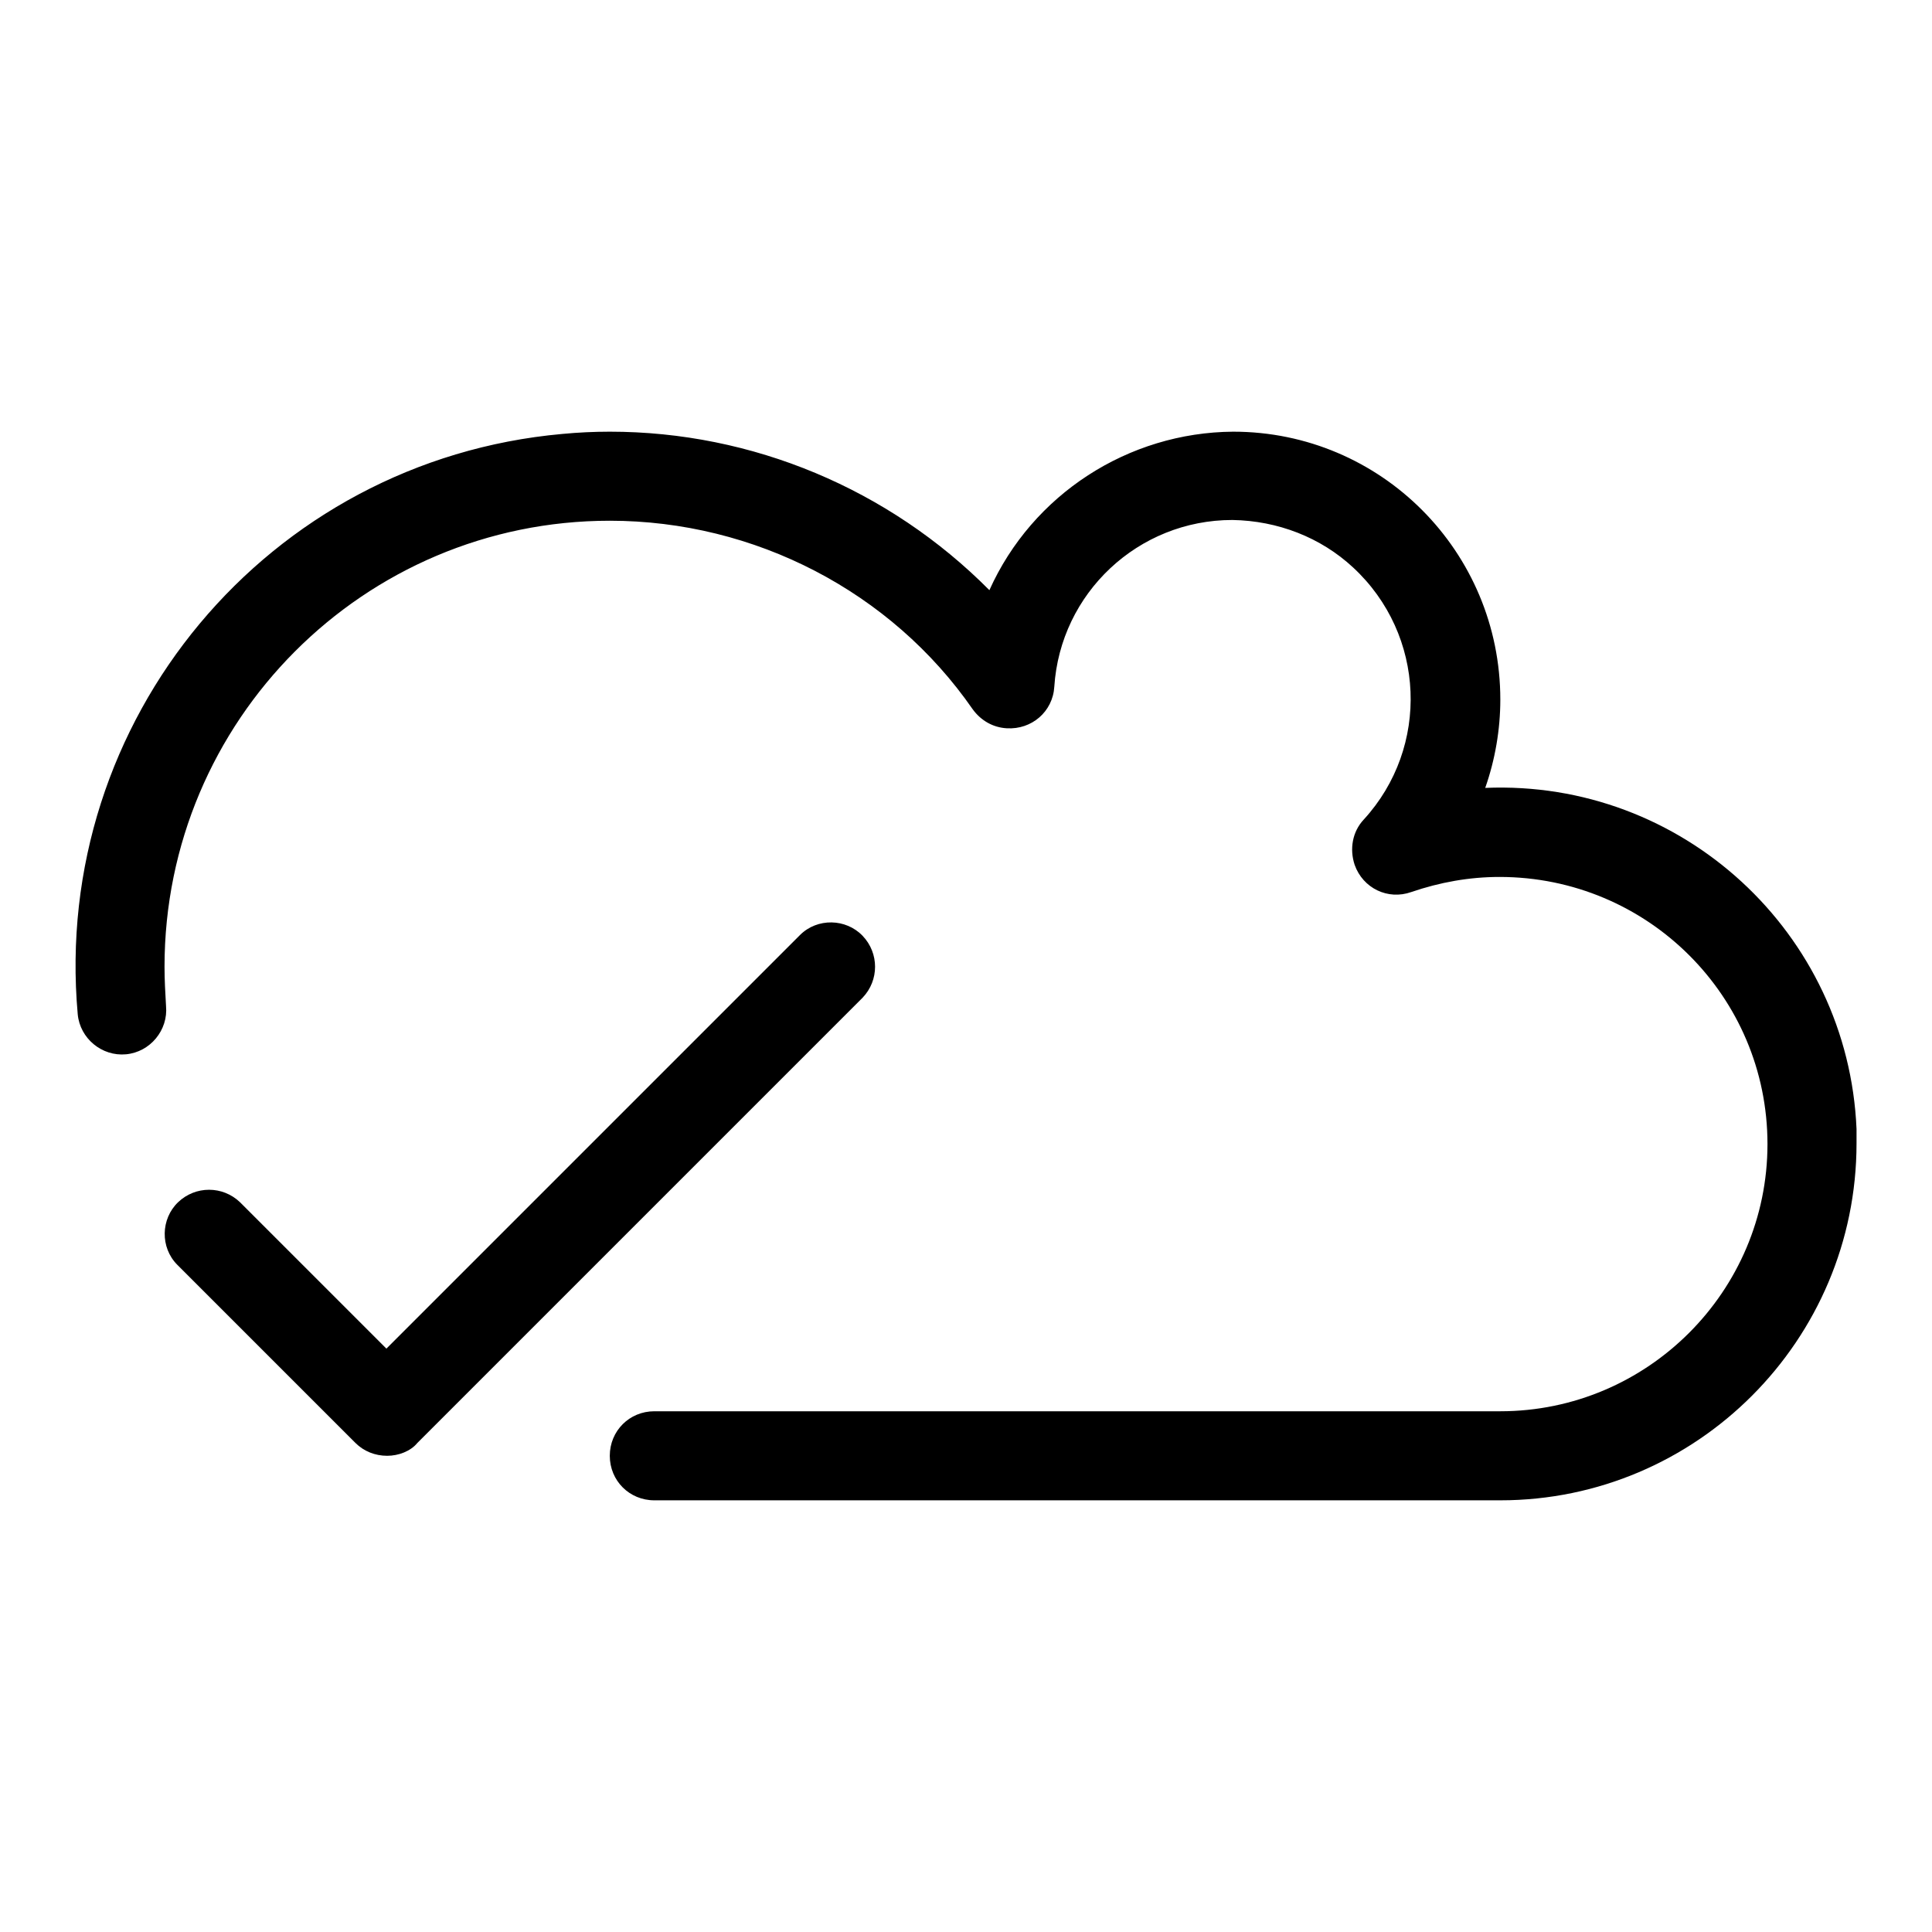
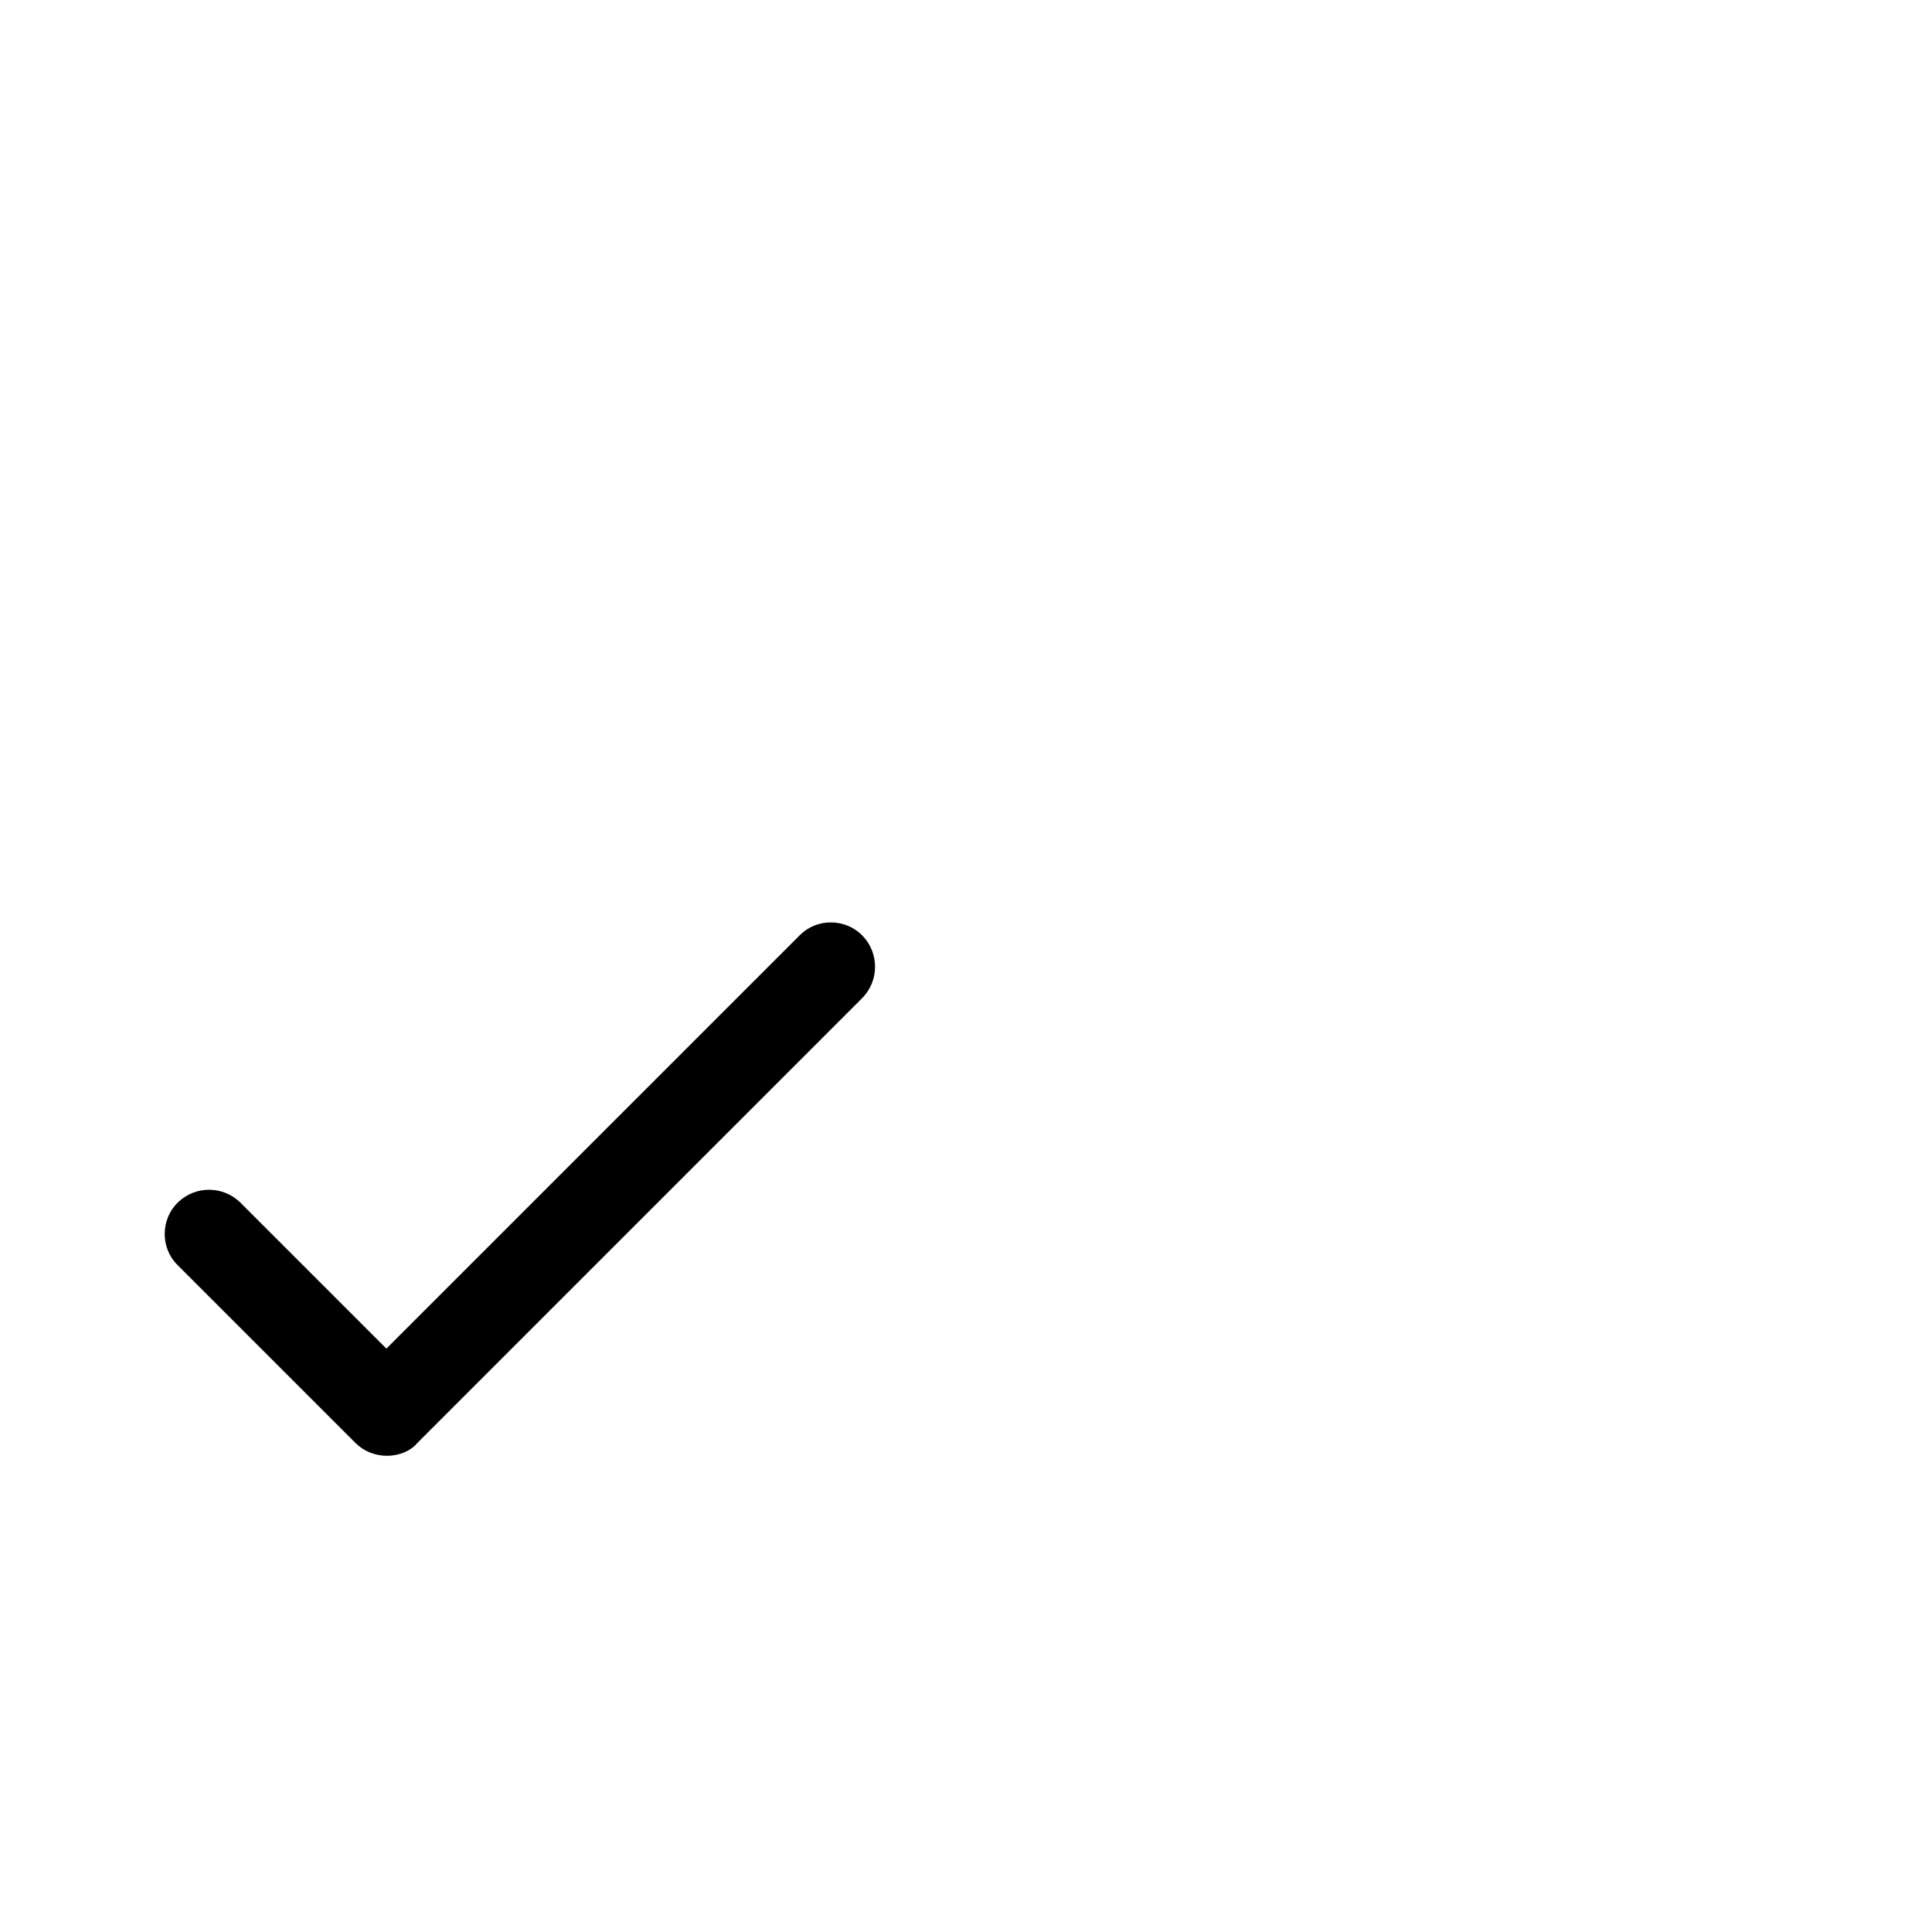
<svg xmlns="http://www.w3.org/2000/svg" version="1.1" x="0px" y="0px" viewBox="0 0 256 256" enable-background="new 0 0 256 256" xml:space="preserve">
  <g>
-     <path fill="#000000" d="M198.8,198.8H86.7c-3.3,0-5.9-2.6-5.9-5.9c0-3.3,2.6-5.9,5.9-5.9h112.1c19.5,0,35.4-15.9,35.4-35.4 c0-19.6-15.9-35.4-35.5-35.4c-4,0-7.9,0.7-11.7,2c-3.1,1.1-6.4-0.5-7.5-3.6c-0.7-2.1-0.3-4.4,1.2-6c8.8-9.6,8.2-24.5-1.4-33.4 c-4.3-4-10-6.2-16-6.3c-12.5,0-22.8,9.7-23.6,22.1c-0.2,3.3-3,5.7-6.3,5.5c-1.8-0.1-3.4-1-4.5-2.5C118.1,78.4,100,69,80.8,69 c-32.6,0-59,26.5-59,59.1c0,1.7,0.1,3.5,0.2,5.2c0.3,3.2-2.1,6.1-5.3,6.4c-3.2,0.3-6.1-2.1-6.4-5.3C6.8,95.4,35.5,61,74.5,57.5 c2.1-0.2,4.2-0.3,6.3-0.3c18.9,0,37,7.6,50.3,21c5.7-12.7,18.4-20.9,32.3-21c19.6,0,35.4,15.9,35.4,35.5c0,4-0.7,8-2,11.7 c26.1-1.1,48.1,19.2,49.2,45.2c0,0.6,0,1.3,0,1.9C246,177.6,224.8,198.8,198.8,198.8L198.8,198.8z" />
    <path fill="#000000" d="M51.3,192.9c-1.6,0-3.1-0.6-4.2-1.7l-23.6-23.6c-2.3-2.3-2.2-6.1,0.1-8.3c2.3-2.2,5.9-2.2,8.2,0l19.4,19.4 l54.8-54.8c2.3-2.3,6.1-2.2,8.3,0.1c2.2,2.3,2.2,5.9,0,8.2l-59,59C54.4,192.3,52.8,192.9,51.3,192.9L51.3,192.9z" />
  </g>
</svg>